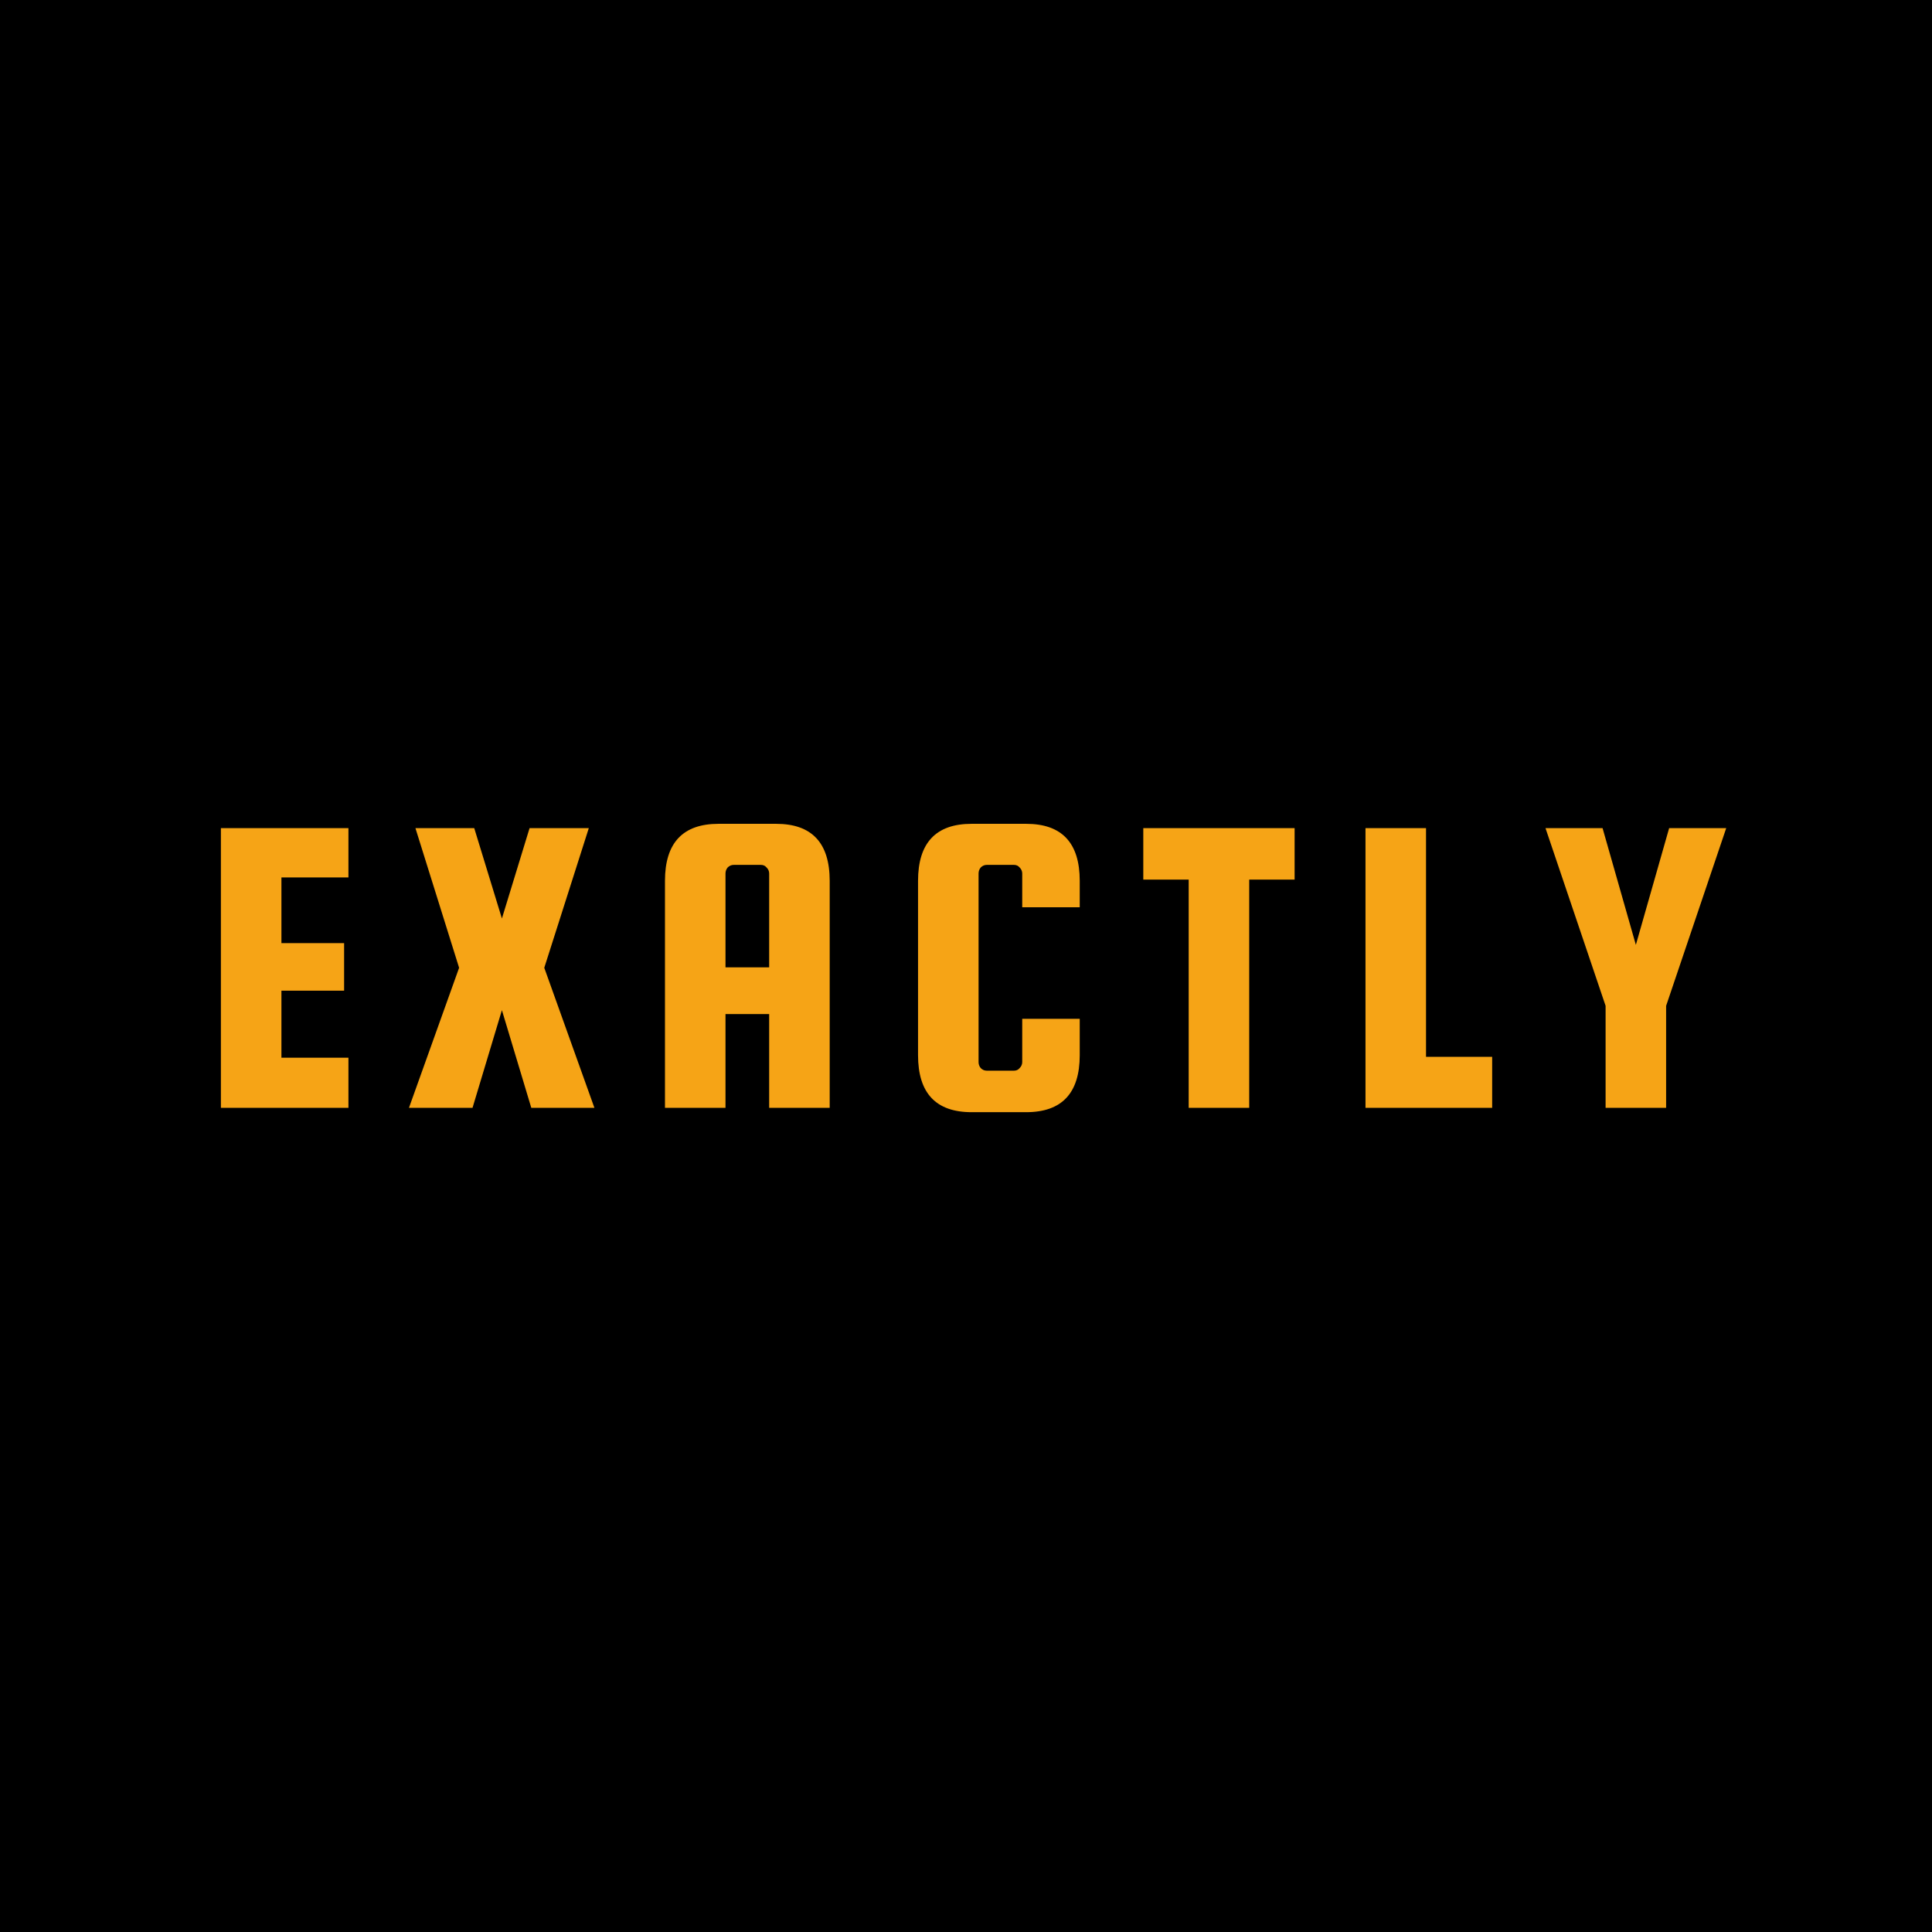
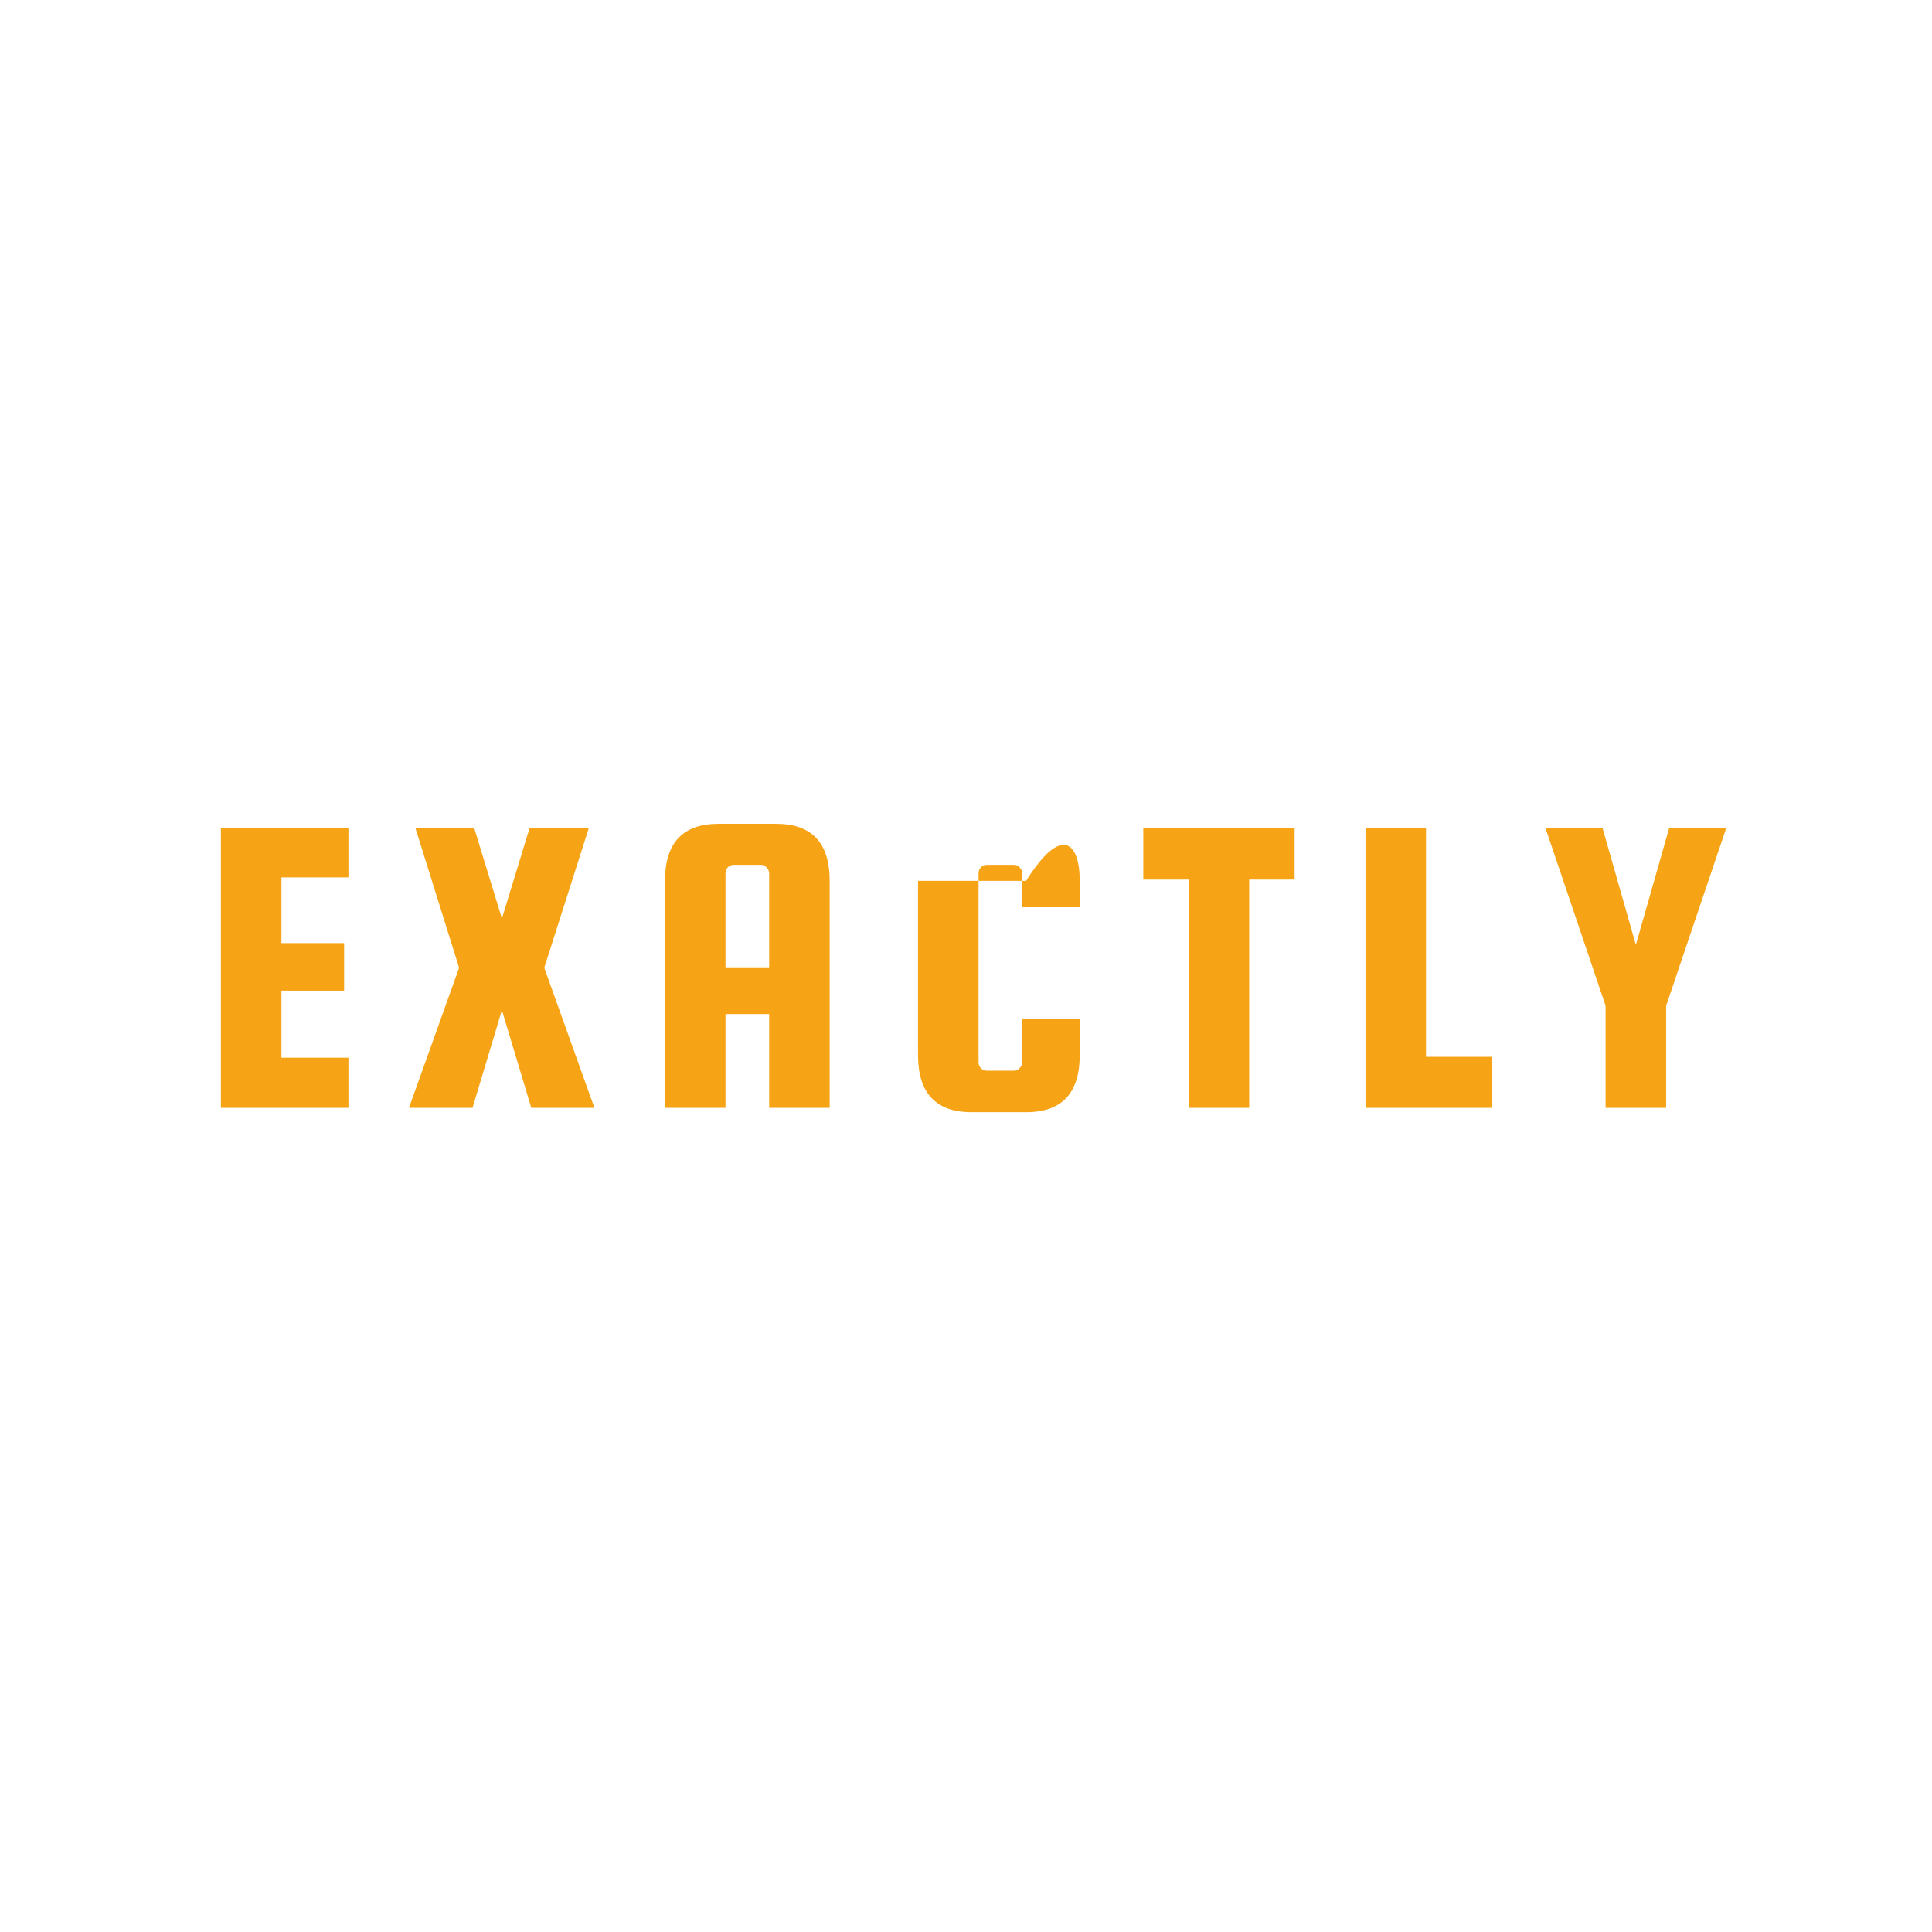
<svg xmlns="http://www.w3.org/2000/svg" width="286" height="286" viewBox="0 0 286 286" fill="none">
-   <rect width="286" height="286" fill="black" />
-   <path d="M41.66 156.576H51.58V164H32.7V122.592H51.58V129.888H41.66V139.616H50.94V146.656H41.66V156.576ZM87.162 122.592L80.57 143.264L87.995 164H78.65L74.299 149.536L69.947 164H60.538L67.963 143.264L61.498 122.592H70.203L74.299 135.968L78.394 122.592H87.162ZM114.886 121.952C120.176 121.952 122.822 124.768 122.822 130.4V164H113.862V150.112H107.398V164H98.438V130.4C98.438 124.768 101.083 121.952 106.374 121.952H114.886ZM107.398 143.2H113.862V129.312C113.862 128.971 113.734 128.672 113.478 128.416C113.264 128.16 112.987 128.032 112.646 128.032H108.614C108.272 128.032 107.974 128.16 107.718 128.416C107.504 128.672 107.398 128.971 107.398 129.312V143.2ZM151.324 157.216V150.816H159.836V156.192C159.836 161.824 157.191 164.64 151.9 164.64H143.836C138.545 164.64 135.9 161.824 135.9 156.192V130.4C135.9 124.768 138.545 121.952 143.836 121.952H151.9C157.191 121.952 159.836 124.768 159.836 130.4V134.304H151.324V129.312C151.324 128.971 151.196 128.672 150.94 128.416C150.727 128.16 150.449 128.032 150.108 128.032H146.076C145.735 128.032 145.436 128.16 145.18 128.416C144.967 128.672 144.86 128.971 144.86 129.312V157.216C144.86 157.557 144.967 157.856 145.18 158.112C145.436 158.368 145.735 158.496 146.076 158.496H150.108C150.449 158.496 150.727 158.368 150.94 158.112C151.196 157.856 151.324 157.557 151.324 157.216ZM169.245 130.208V122.592H191.645V130.208H184.925V164H175.965V130.208H169.245ZM211.098 156.448H220.89V164H202.138V122.592H211.098V156.448ZM255.537 122.592L246.641 148.896V164H237.681V148.896L228.785 122.592H237.233L242.161 139.872L247.089 122.592H255.537Z" fill="#F6A416" />
+   <path d="M41.66 156.576H51.58V164H32.7V122.592H51.58V129.888H41.66V139.616H50.94V146.656H41.66V156.576ZM87.162 122.592L80.57 143.264L87.995 164H78.65L74.299 149.536L69.947 164H60.538L67.963 143.264L61.498 122.592H70.203L74.299 135.968L78.394 122.592H87.162ZM114.886 121.952C120.176 121.952 122.822 124.768 122.822 130.4V164H113.862V150.112H107.398V164H98.438V130.4C98.438 124.768 101.083 121.952 106.374 121.952H114.886ZM107.398 143.2H113.862V129.312C113.862 128.971 113.734 128.672 113.478 128.416C113.264 128.16 112.987 128.032 112.646 128.032H108.614C108.272 128.032 107.974 128.16 107.718 128.416C107.504 128.672 107.398 128.971 107.398 129.312V143.2ZM151.324 157.216V150.816H159.836V156.192C159.836 161.824 157.191 164.64 151.9 164.64H143.836C138.545 164.64 135.9 161.824 135.9 156.192V130.4H151.9C157.191 121.952 159.836 124.768 159.836 130.4V134.304H151.324V129.312C151.324 128.971 151.196 128.672 150.94 128.416C150.727 128.16 150.449 128.032 150.108 128.032H146.076C145.735 128.032 145.436 128.16 145.18 128.416C144.967 128.672 144.86 128.971 144.86 129.312V157.216C144.86 157.557 144.967 157.856 145.18 158.112C145.436 158.368 145.735 158.496 146.076 158.496H150.108C150.449 158.496 150.727 158.368 150.94 158.112C151.196 157.856 151.324 157.557 151.324 157.216ZM169.245 130.208V122.592H191.645V130.208H184.925V164H175.965V130.208H169.245ZM211.098 156.448H220.89V164H202.138V122.592H211.098V156.448ZM255.537 122.592L246.641 148.896V164H237.681V148.896L228.785 122.592H237.233L242.161 139.872L247.089 122.592H255.537Z" fill="#F6A416" />
</svg>